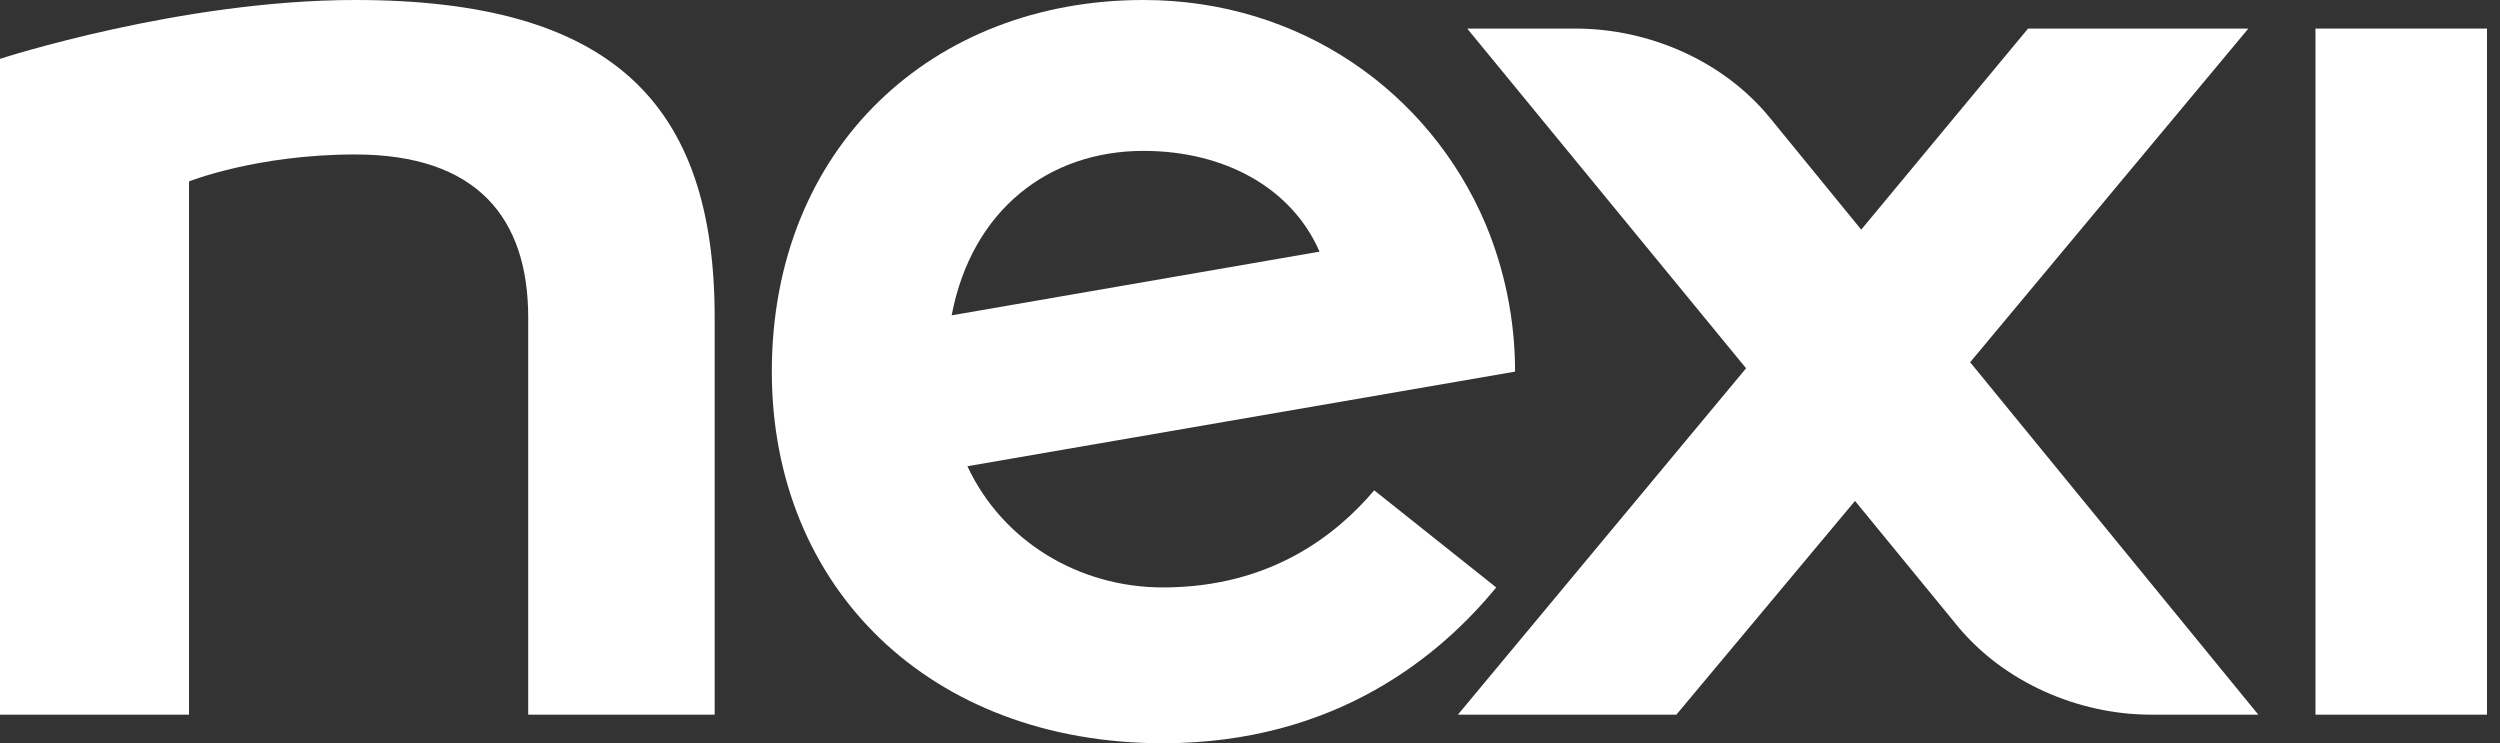
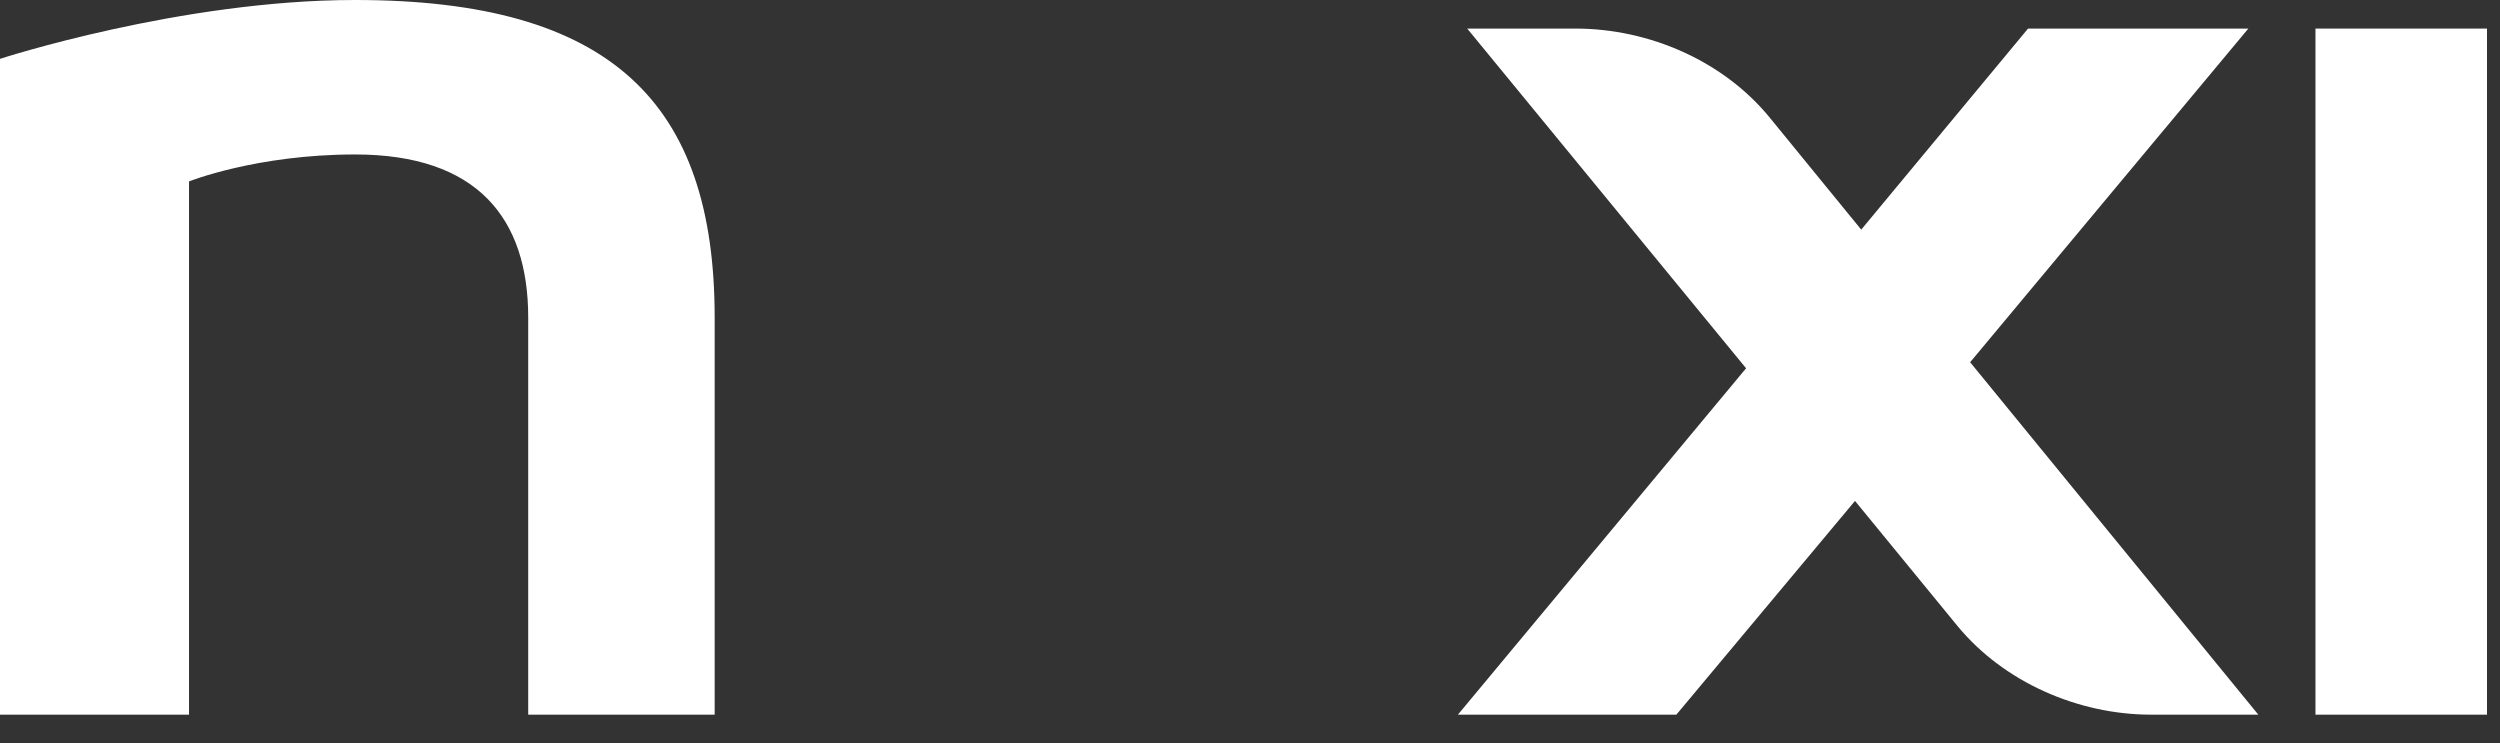
<svg xmlns="http://www.w3.org/2000/svg" width="74px" height="22px" viewBox="0 0 74 22" version="1.1">
  <rect x="0" y="0" width="74" height="22" fill="#333333" stroke="none" />
  <title>logo dark mobile</title>
  <desc>Created with Sketch.</desc>
  <defs />
  <g id="Symbols" stroke="none" stroke-width="1" fill="none" fill-rule="evenodd">
    <g id="logo-light-mobile" fill-rule="nonzero" fill="#FFFFFF">
      <g id="logo-dark-mobile">
        <rect id="Rectangle-path" x="68.538" y="0.846" width="5.077" height="20.308" />
        <path d="M10.511,0 C5.35,0 0,1.742 0,1.742 L0,21.154 L5.595,21.154 L5.595,5.37 C5.595,5.37 7.591,4.572 10.511,4.572 C14.128,4.572 15.635,6.459 15.635,9.398 C15.635,9.761 15.635,21.154 15.635,21.154 L21.154,21.154 C21.154,20.864 21.154,9.688 21.154,9.398 C21.154,3.048 18.102,0 10.511,0 Z" id="Shape" />
        <path d="M66.551,0.846 L60.03,0.846 L55.092,6.797 L52.384,3.481 C51.021,1.814 48.828,0.846 46.636,0.846 L43.43,0.846 L51.684,10.901 L43.154,21.154 L49.62,21.154 L54.908,14.827 L57.948,18.537 C59.311,20.186 61.503,21.154 63.677,21.154 L66.846,21.154 L58.316,10.722 L66.551,0.846 Z" id="Shape" />
-         <path d="M34.423,17.388 C31.948,17.388 29.677,16.033 28.635,13.8 L44.846,11 C44.846,9.444 44.53,7.962 43.971,6.626 C42.315,2.727 38.499,0 33.846,0 C27.611,0 22.846,4.356 22.846,11 C22.846,17.388 27.518,22 34.423,22 C39.579,22 42.668,19.364 44.288,17.388 L40.677,14.514 C39.56,15.832 37.606,17.388 34.423,17.388 Z M33.846,4.466 C36.247,4.466 38.239,5.564 39.058,7.449 L28.169,9.334 C28.765,6.205 31.054,4.466 33.846,4.466 Z" id="Shape" />
      </g>
    </g>
  </g>
</svg>